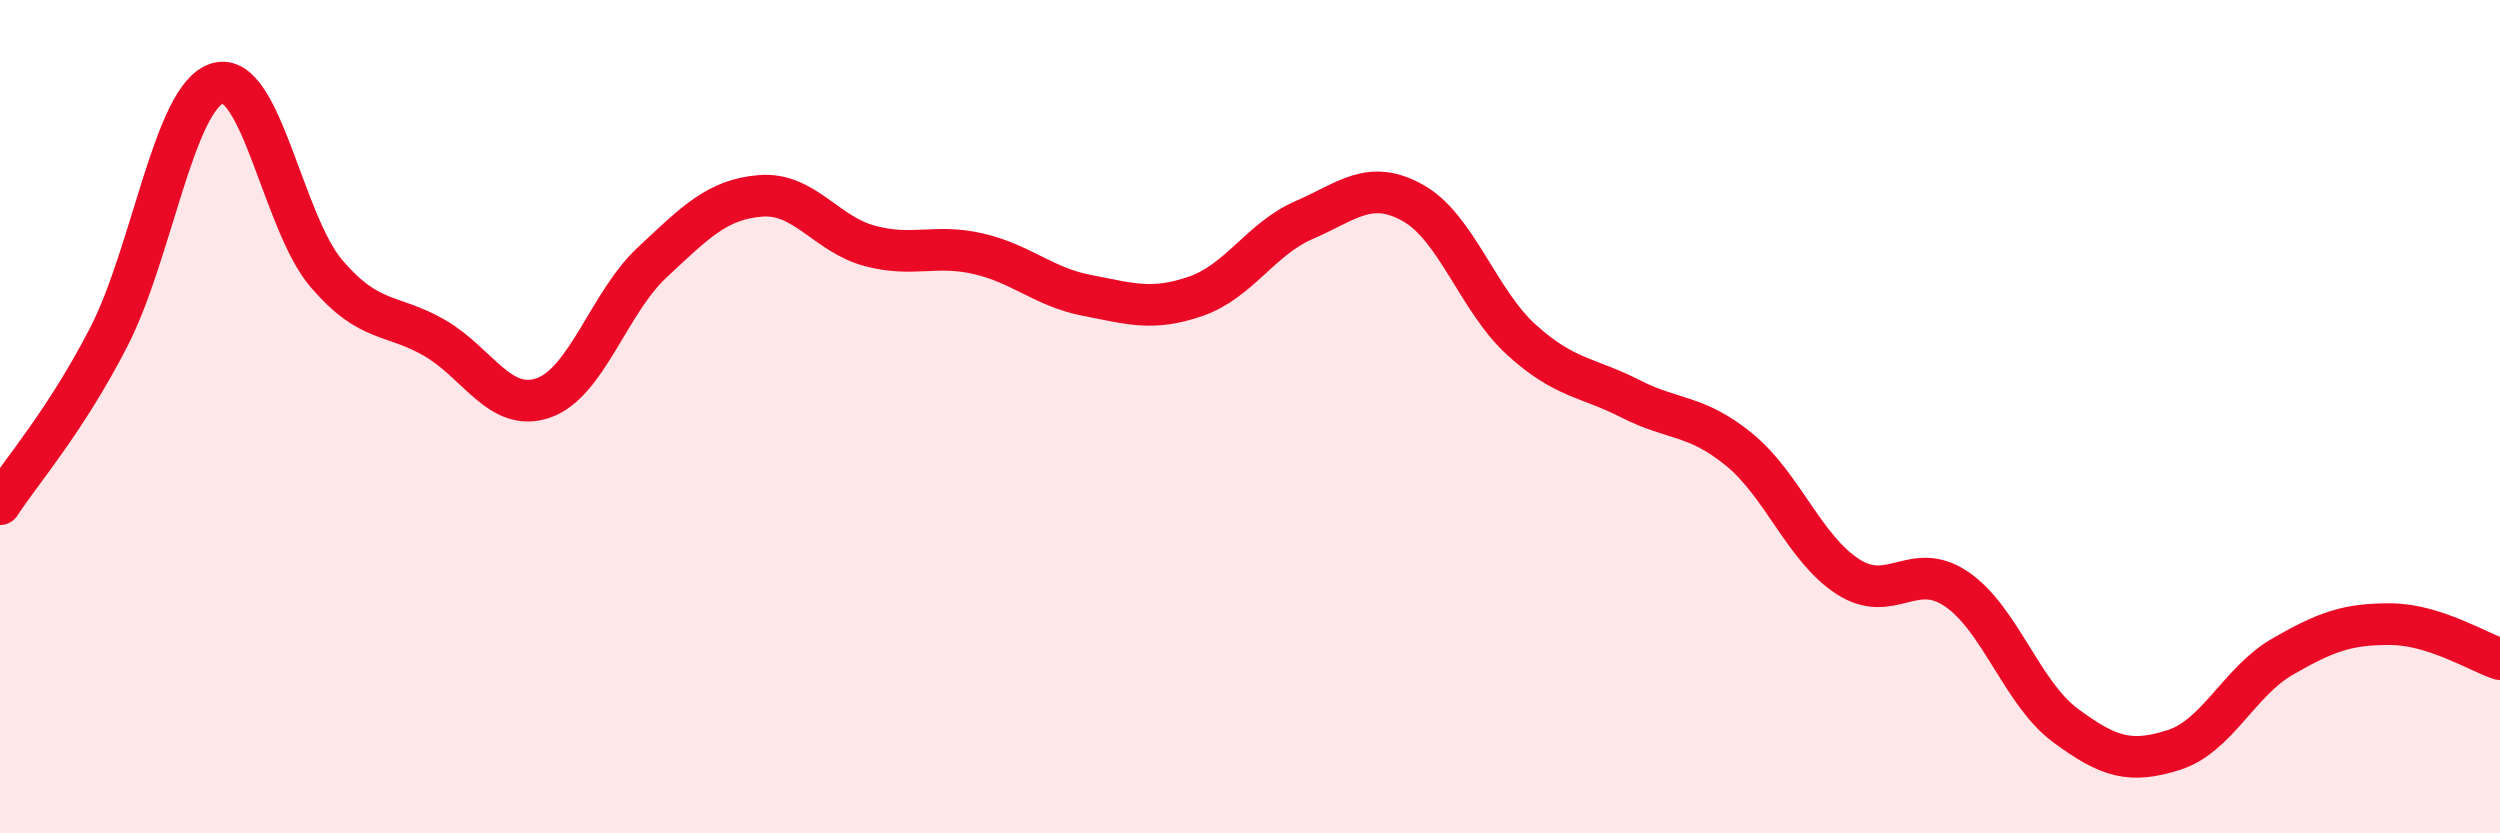
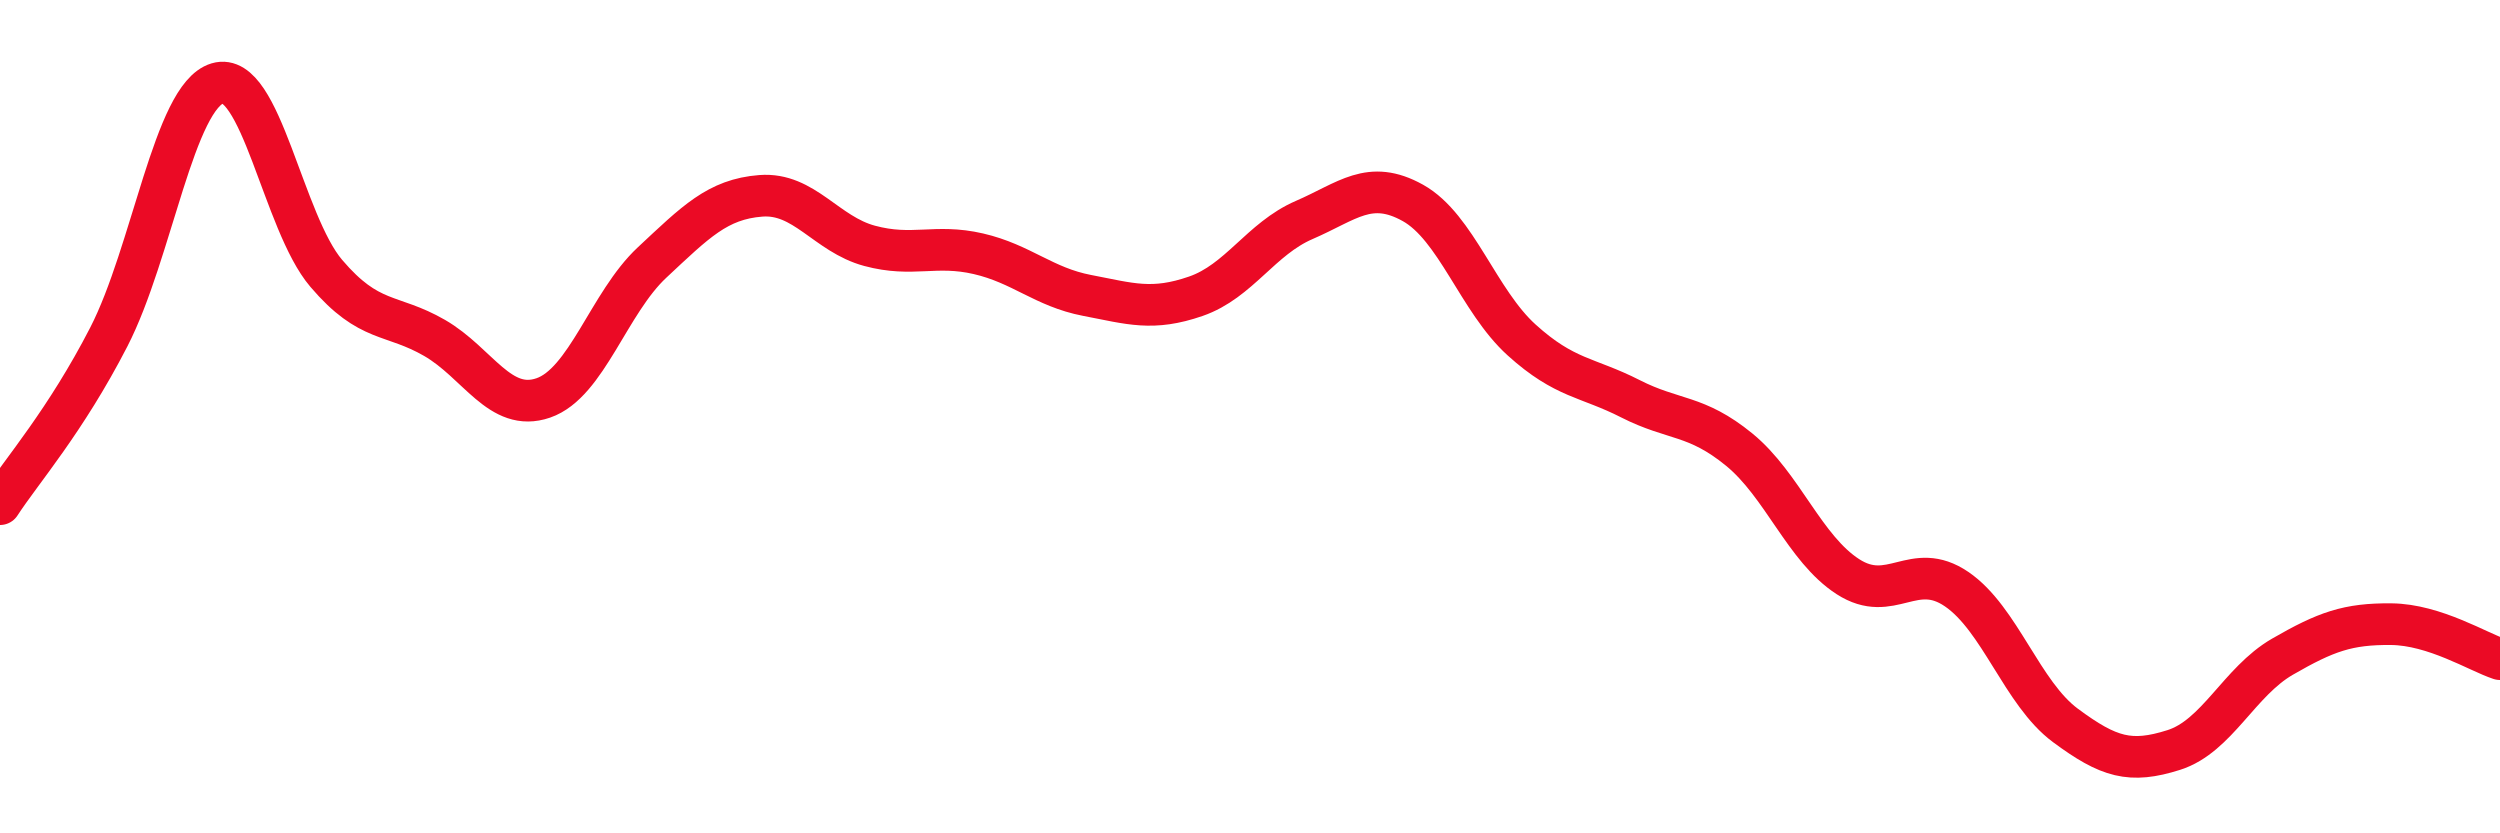
<svg xmlns="http://www.w3.org/2000/svg" width="60" height="20" viewBox="0 0 60 20">
-   <path d="M 0,12.1 C 0.52,11.3 1.57,10.11 2.61,8.09 C 3.65,6.07 4.18,2.31 5.22,2 C 6.26,1.69 6.79,5.34 7.83,6.56 C 8.87,7.78 9.39,7.51 10.43,8.11 C 11.47,8.71 12,9.91 13.04,9.55 C 14.08,9.19 14.61,7.27 15.65,6.3 C 16.69,5.33 17.22,4.78 18.26,4.7 C 19.3,4.62 19.83,5.62 20.87,5.9 C 21.91,6.18 22.44,5.85 23.48,6.09 C 24.52,6.33 25.05,6.89 26.09,7.09 C 27.13,7.29 27.66,7.47 28.7,7.11 C 29.74,6.75 30.26,5.73 31.3,5.28 C 32.34,4.83 32.87,4.29 33.91,4.87 C 34.95,5.45 35.48,7.22 36.52,8.16 C 37.56,9.1 38.09,9.04 39.13,9.57 C 40.17,10.1 40.7,9.94 41.74,10.79 C 42.78,11.64 43.31,13.17 44.35,13.84 C 45.39,14.51 45.92,13.43 46.96,14.14 C 48,14.85 48.53,16.64 49.57,17.41 C 50.61,18.18 51.13,18.33 52.17,18 C 53.21,17.67 53.74,16.36 54.78,15.76 C 55.82,15.16 56.35,14.97 57.39,14.98 C 58.43,14.99 59.48,15.65 60,15.82L60 20L0 20Z" fill="#EB0A25" opacity="0.1" stroke-linecap="round" stroke-linejoin="round" />
  <path d="M 0,12.1 C 0.52,11.3 1.57,10.11 2.61,8.09 C 3.65,6.07 4.18,2.31 5.22,2 C 6.26,1.69 6.79,5.34 7.83,6.56 C 8.87,7.78 9.39,7.51 10.43,8.11 C 11.47,8.71 12,9.91 13.04,9.55 C 14.08,9.19 14.61,7.27 15.65,6.3 C 16.69,5.33 17.22,4.78 18.26,4.7 C 19.3,4.62 19.83,5.62 20.87,5.9 C 21.91,6.18 22.44,5.85 23.48,6.09 C 24.52,6.33 25.05,6.89 26.09,7.09 C 27.13,7.29 27.66,7.47 28.7,7.11 C 29.74,6.75 30.26,5.73 31.3,5.28 C 32.34,4.83 32.87,4.29 33.91,4.87 C 34.95,5.45 35.48,7.22 36.52,8.16 C 37.56,9.1 38.09,9.04 39.13,9.57 C 40.17,10.1 40.7,9.94 41.74,10.79 C 42.78,11.64 43.31,13.17 44.35,13.84 C 45.39,14.51 45.92,13.43 46.96,14.14 C 48,14.85 48.53,16.64 49.57,17.41 C 50.61,18.18 51.13,18.33 52.17,18 C 53.21,17.67 53.74,16.36 54.78,15.76 C 55.82,15.16 56.35,14.97 57.39,14.98 C 58.43,14.99 59.48,15.65 60,15.82" stroke="#EB0A25" stroke-width="1" fill="none" stroke-linecap="round" stroke-linejoin="round" />
</svg>